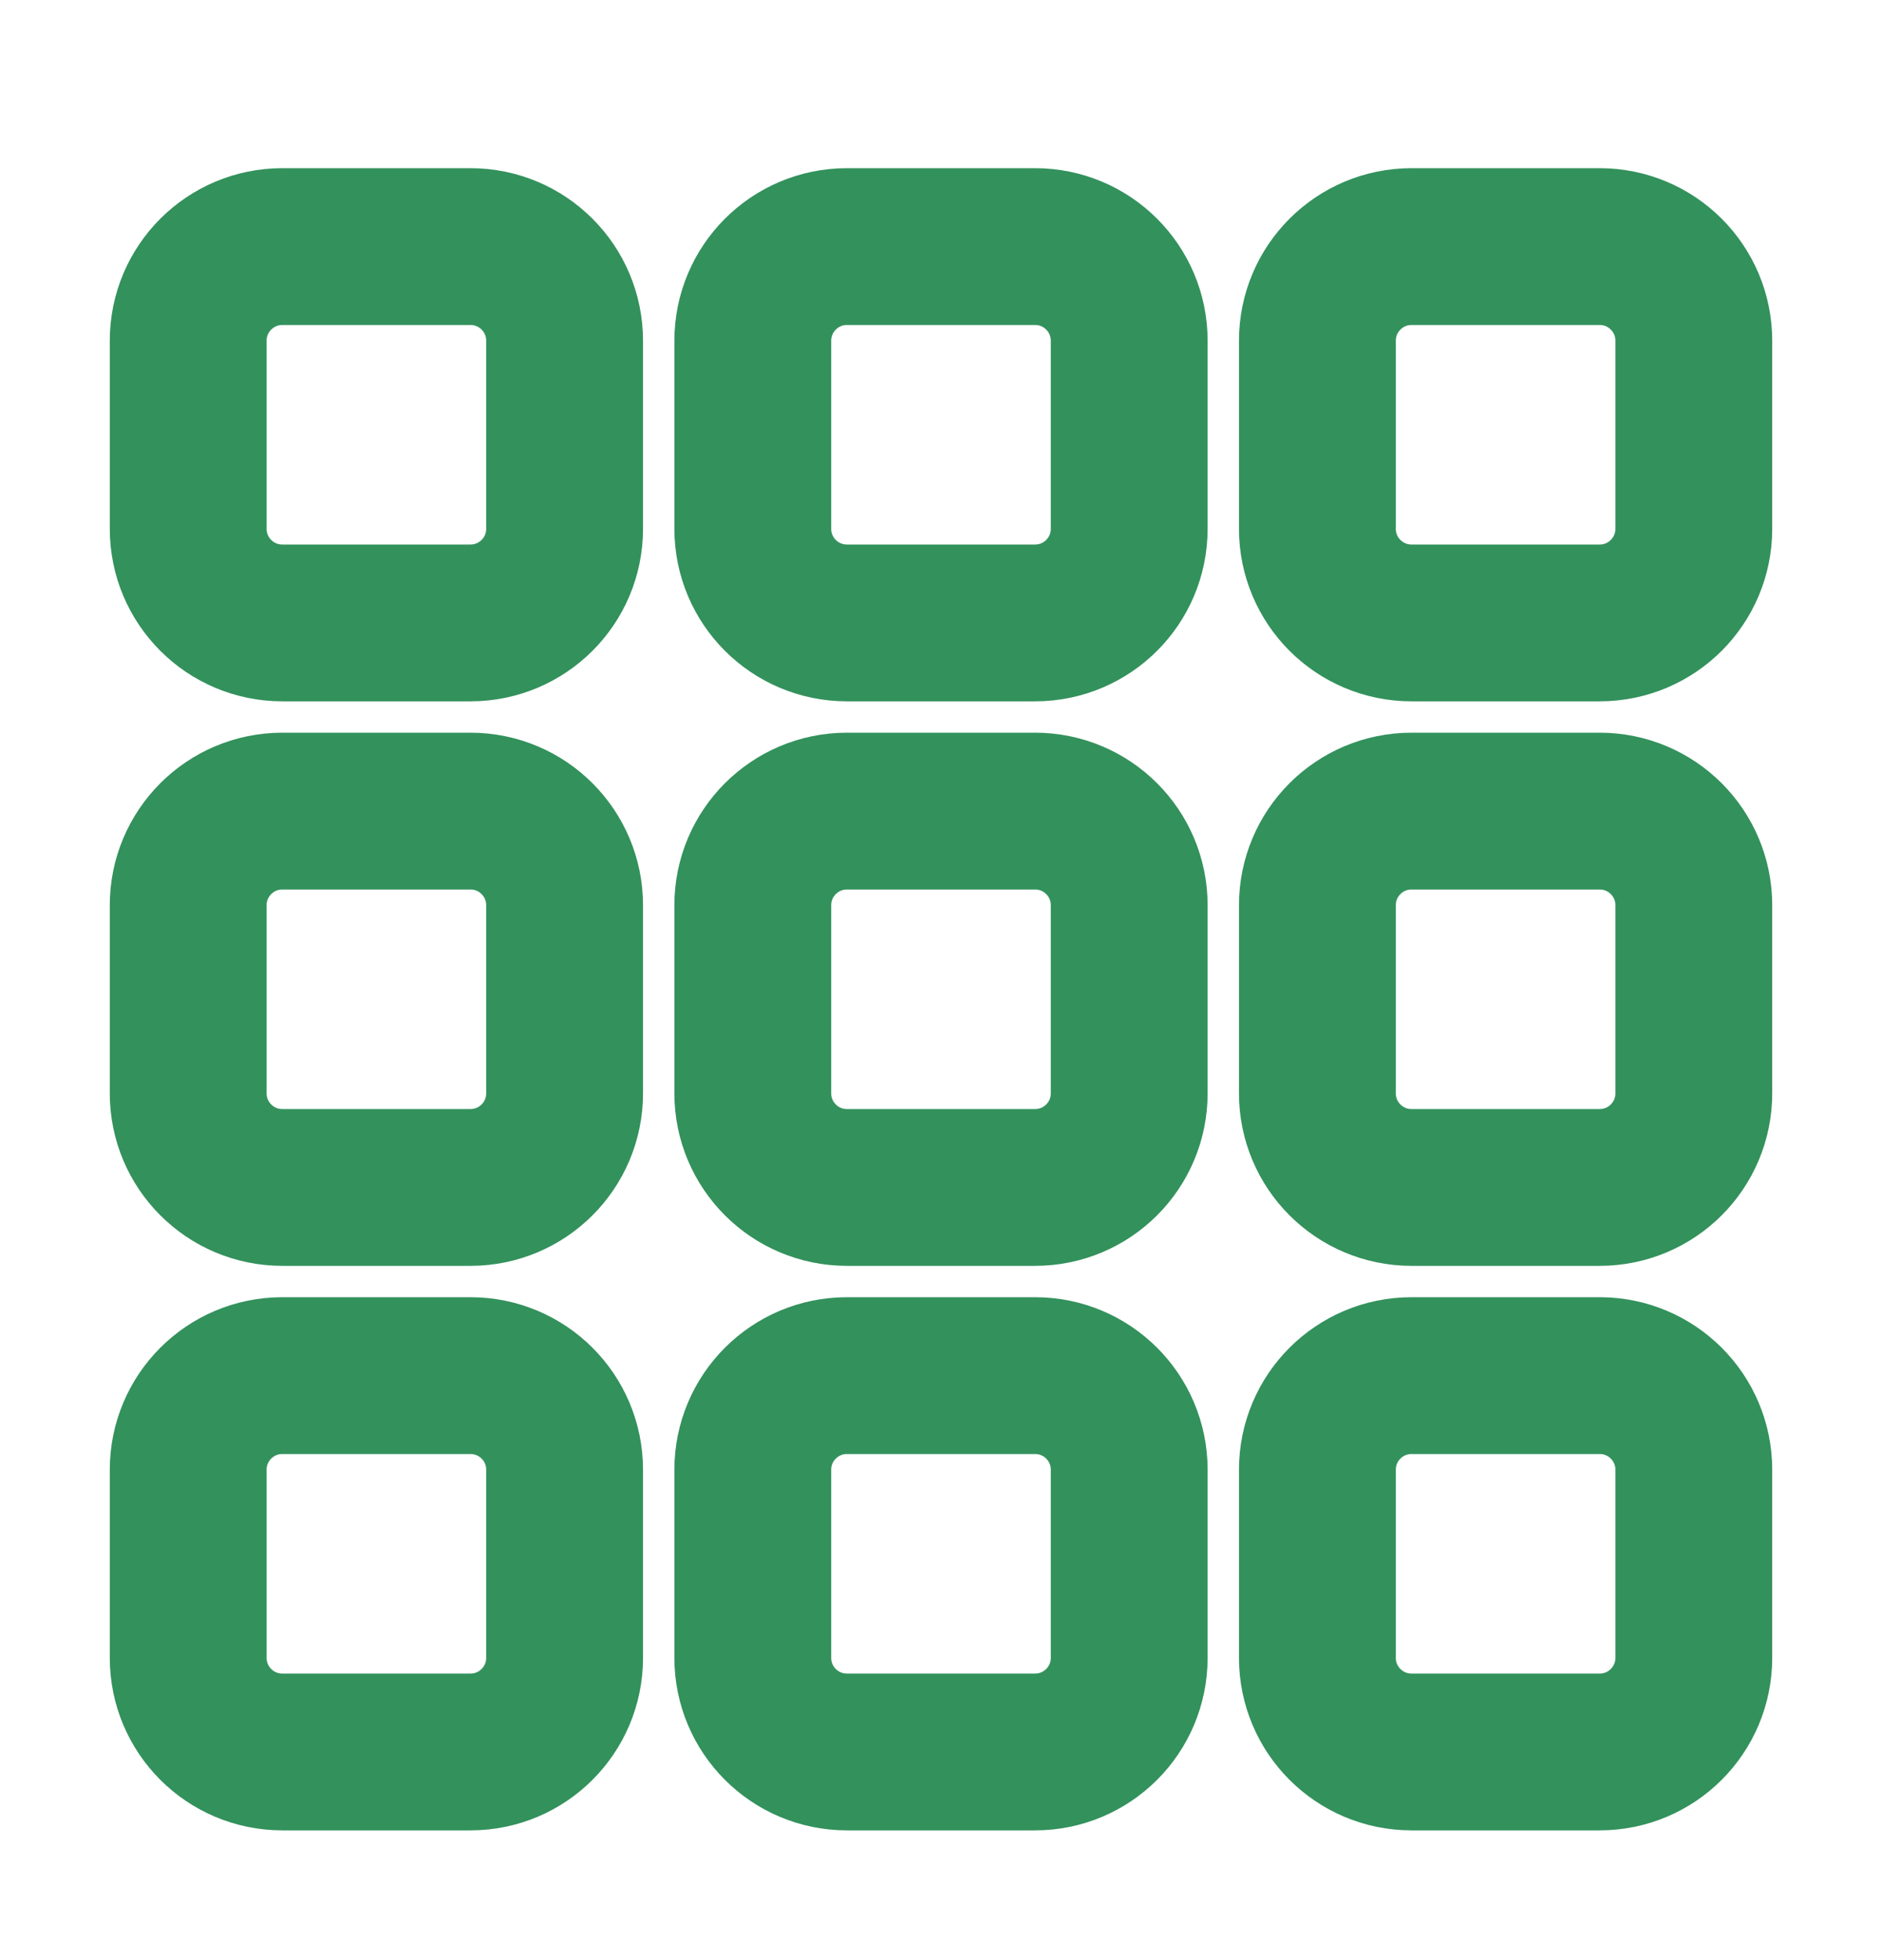
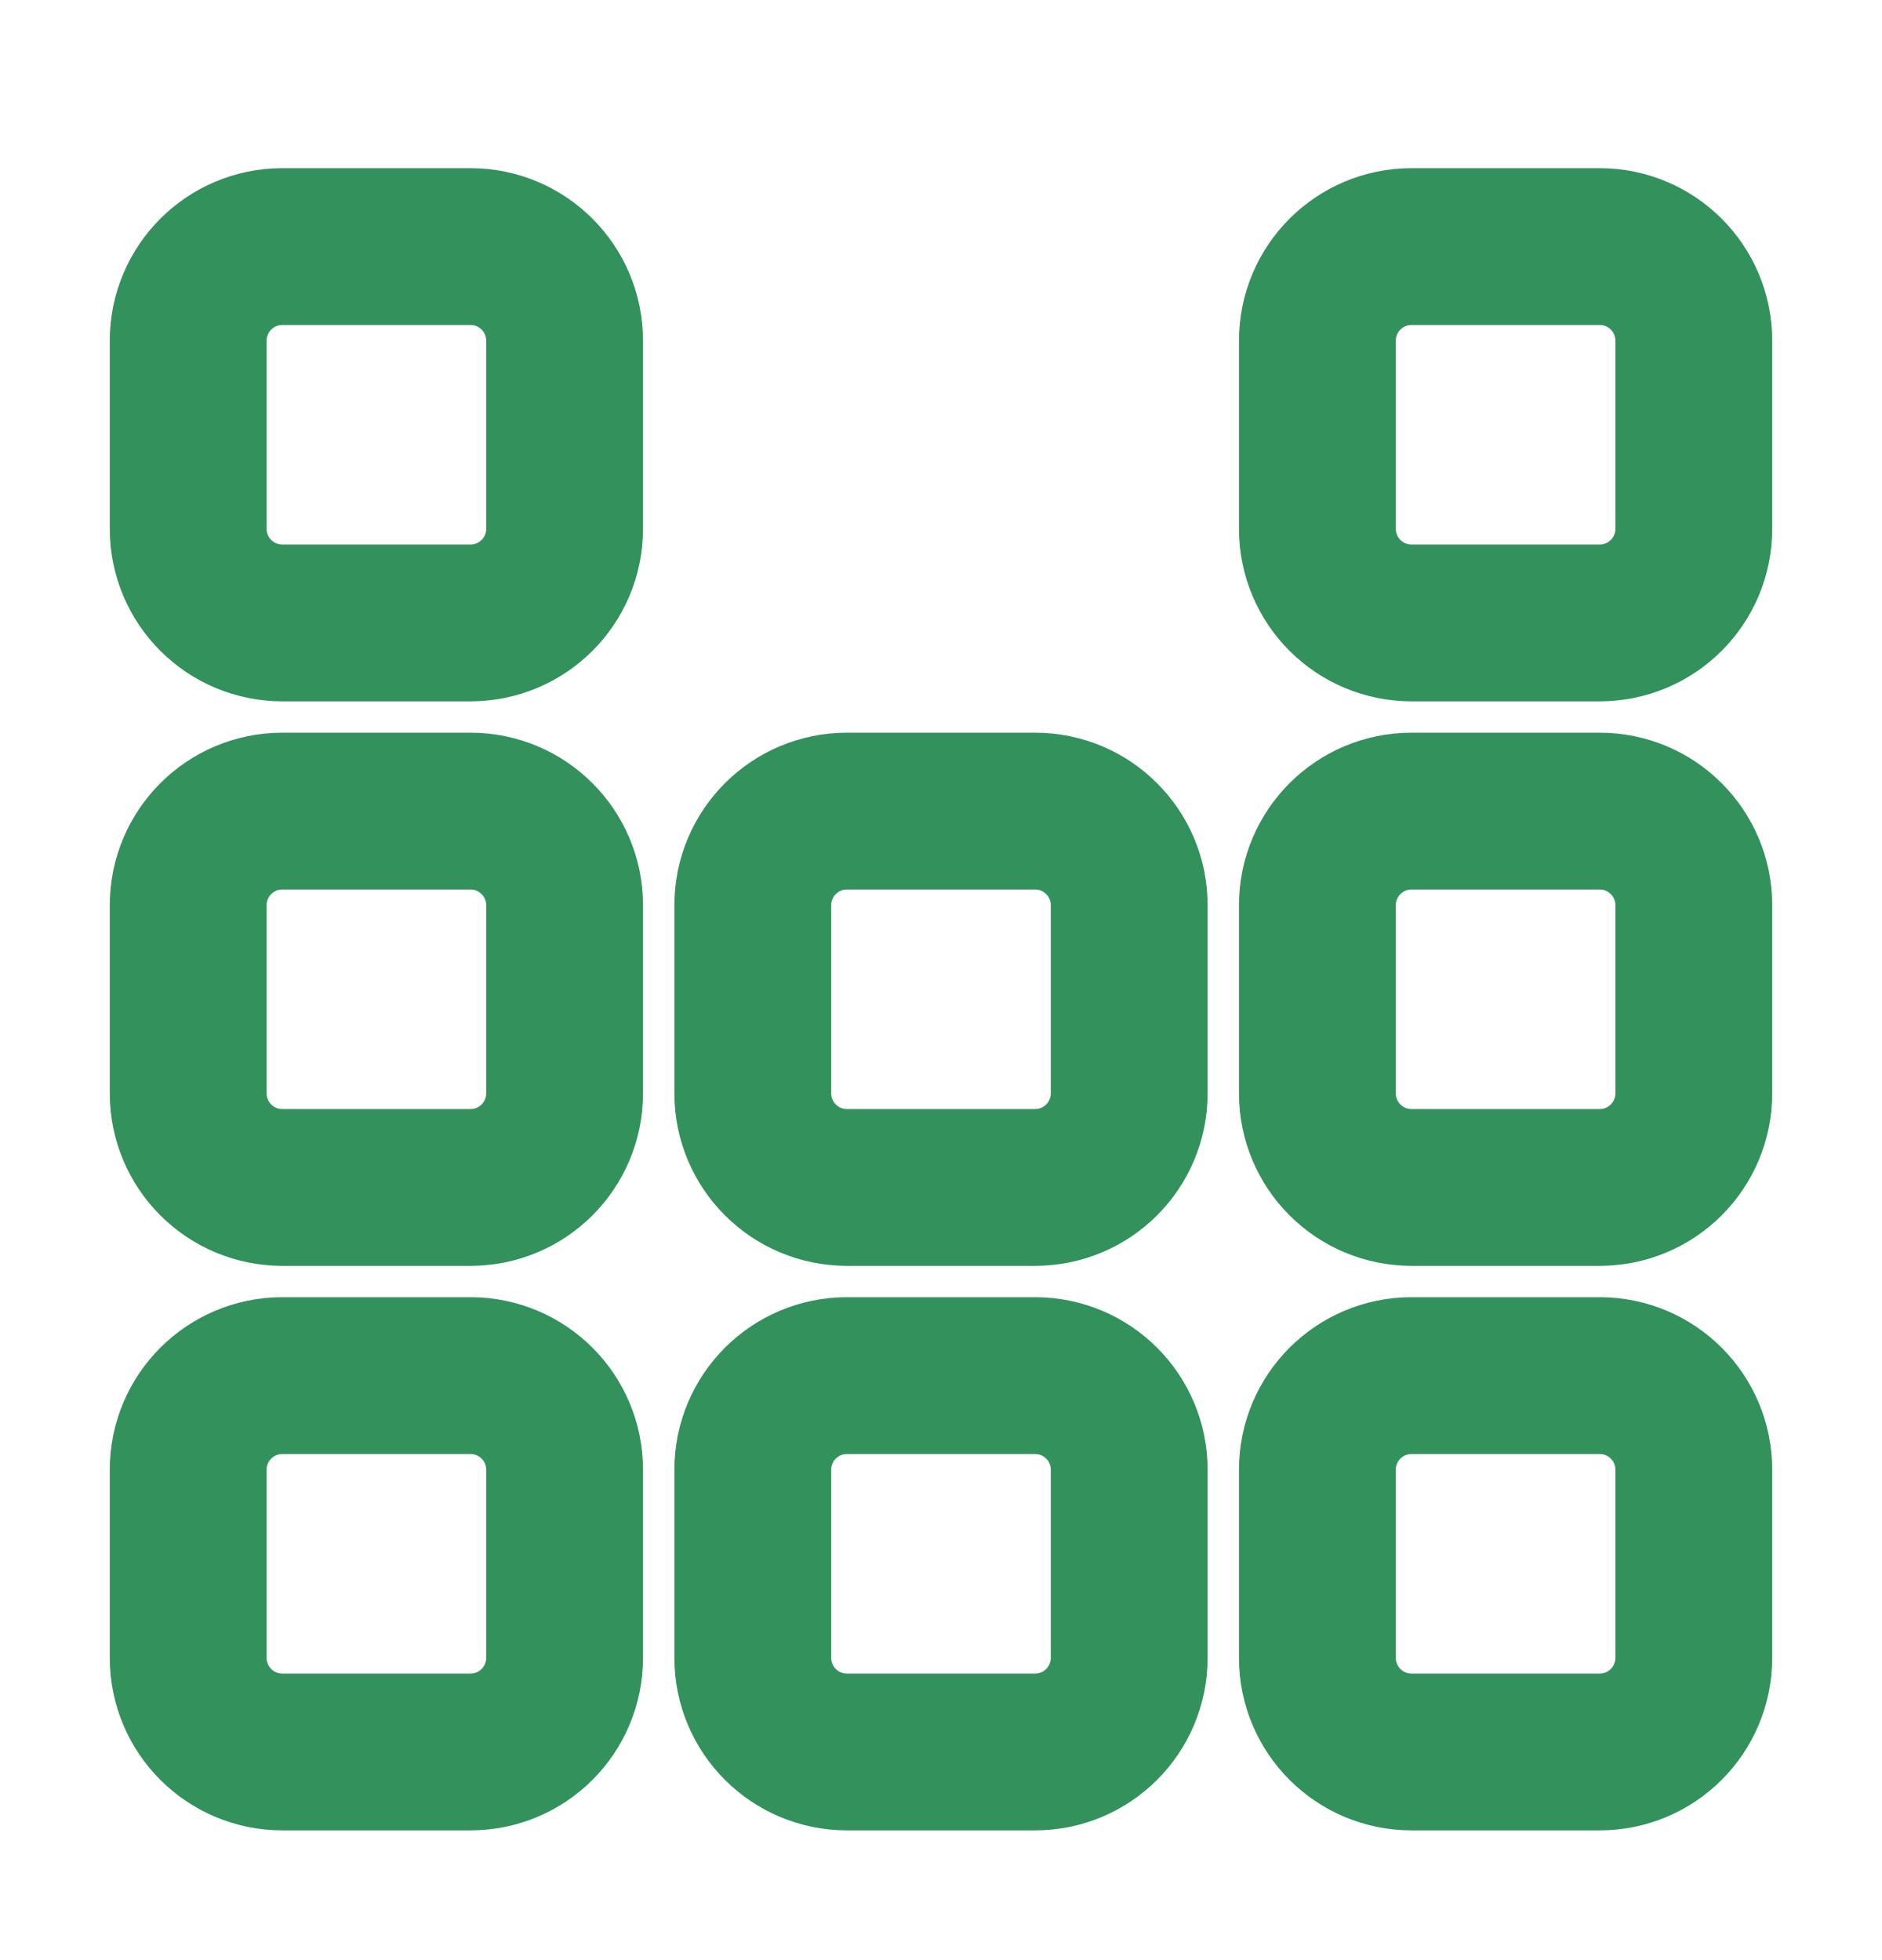
<svg xmlns="http://www.w3.org/2000/svg" width="24" height="25" viewBox="0 0 24 25" fill="none">
  <path d="M2.4 4.345C2.4 3.683 2.937 3.145 3.6 3.145H6C6.663 3.145 7.2 3.683 7.2 4.345V6.745C7.2 7.408 6.663 7.945 6 7.945H3.6C2.937 7.945 2.4 7.408 2.4 6.745V4.345Z" stroke="#33915C" stroke-width="2" />
-   <path d="M9.6 4.345C9.6 3.683 10.137 3.145 10.8 3.145H13.2C13.863 3.145 14.4 3.683 14.4 4.345V6.745C14.4 7.408 13.863 7.945 13.2 7.945H10.8C10.137 7.945 9.6 7.408 9.6 6.745V4.345Z" stroke="#33915C" stroke-width="2" />
  <path d="M16.8 4.345C16.8 3.683 17.337 3.145 18 3.145H20.4C21.063 3.145 21.6 3.683 21.6 4.345V6.745C21.6 7.408 21.063 7.945 20.4 7.945H18C17.337 7.945 16.8 7.408 16.8 6.745V4.345Z" stroke="#33915C" stroke-width="2" />
  <path d="M2.4 11.545C2.4 10.883 2.937 10.345 3.6 10.345H6C6.663 10.345 7.2 10.883 7.2 11.545V13.945C7.2 14.608 6.663 15.145 6 15.145H3.6C2.937 15.145 2.4 14.608 2.4 13.945V11.545Z" stroke="#33915C" stroke-width="2" />
  <path d="M9.6 11.545C9.6 10.883 10.137 10.345 10.8 10.345H13.2C13.863 10.345 14.4 10.883 14.4 11.545V13.945C14.4 14.608 13.863 15.145 13.2 15.145H10.8C10.137 15.145 9.6 14.608 9.6 13.945V11.545Z" stroke="#33915C" stroke-width="2" />
  <path d="M16.8 11.545C16.8 10.883 17.337 10.345 18 10.345H20.4C21.063 10.345 21.6 10.883 21.6 11.545V13.945C21.6 14.608 21.063 15.145 20.4 15.145H18C17.337 15.145 16.8 14.608 16.8 13.945V11.545Z" stroke="#33915C" stroke-width="2" />
  <path d="M2.4 18.745C2.4 18.082 2.937 17.545 3.6 17.545H6C6.663 17.545 7.2 18.082 7.2 18.745V21.145C7.2 21.808 6.663 22.345 6 22.345H3.6C2.937 22.345 2.4 21.808 2.4 21.145V18.745Z" stroke="#33915C" stroke-width="2" />
  <path d="M9.6 18.745C9.6 18.082 10.137 17.545 10.8 17.545H13.2C13.863 17.545 14.4 18.082 14.4 18.745V21.145C14.4 21.808 13.863 22.345 13.2 22.345H10.8C10.137 22.345 9.6 21.808 9.6 21.145V18.745Z" stroke="#33915C" stroke-width="2" />
  <path d="M16.8 18.745C16.8 18.082 17.337 17.545 18 17.545H20.4C21.063 17.545 21.6 18.082 21.6 18.745V21.145C21.6 21.808 21.063 22.345 20.4 22.345H18C17.337 22.345 16.8 21.808 16.8 21.145V18.745Z" stroke="#33915C" stroke-width="2" />
</svg>